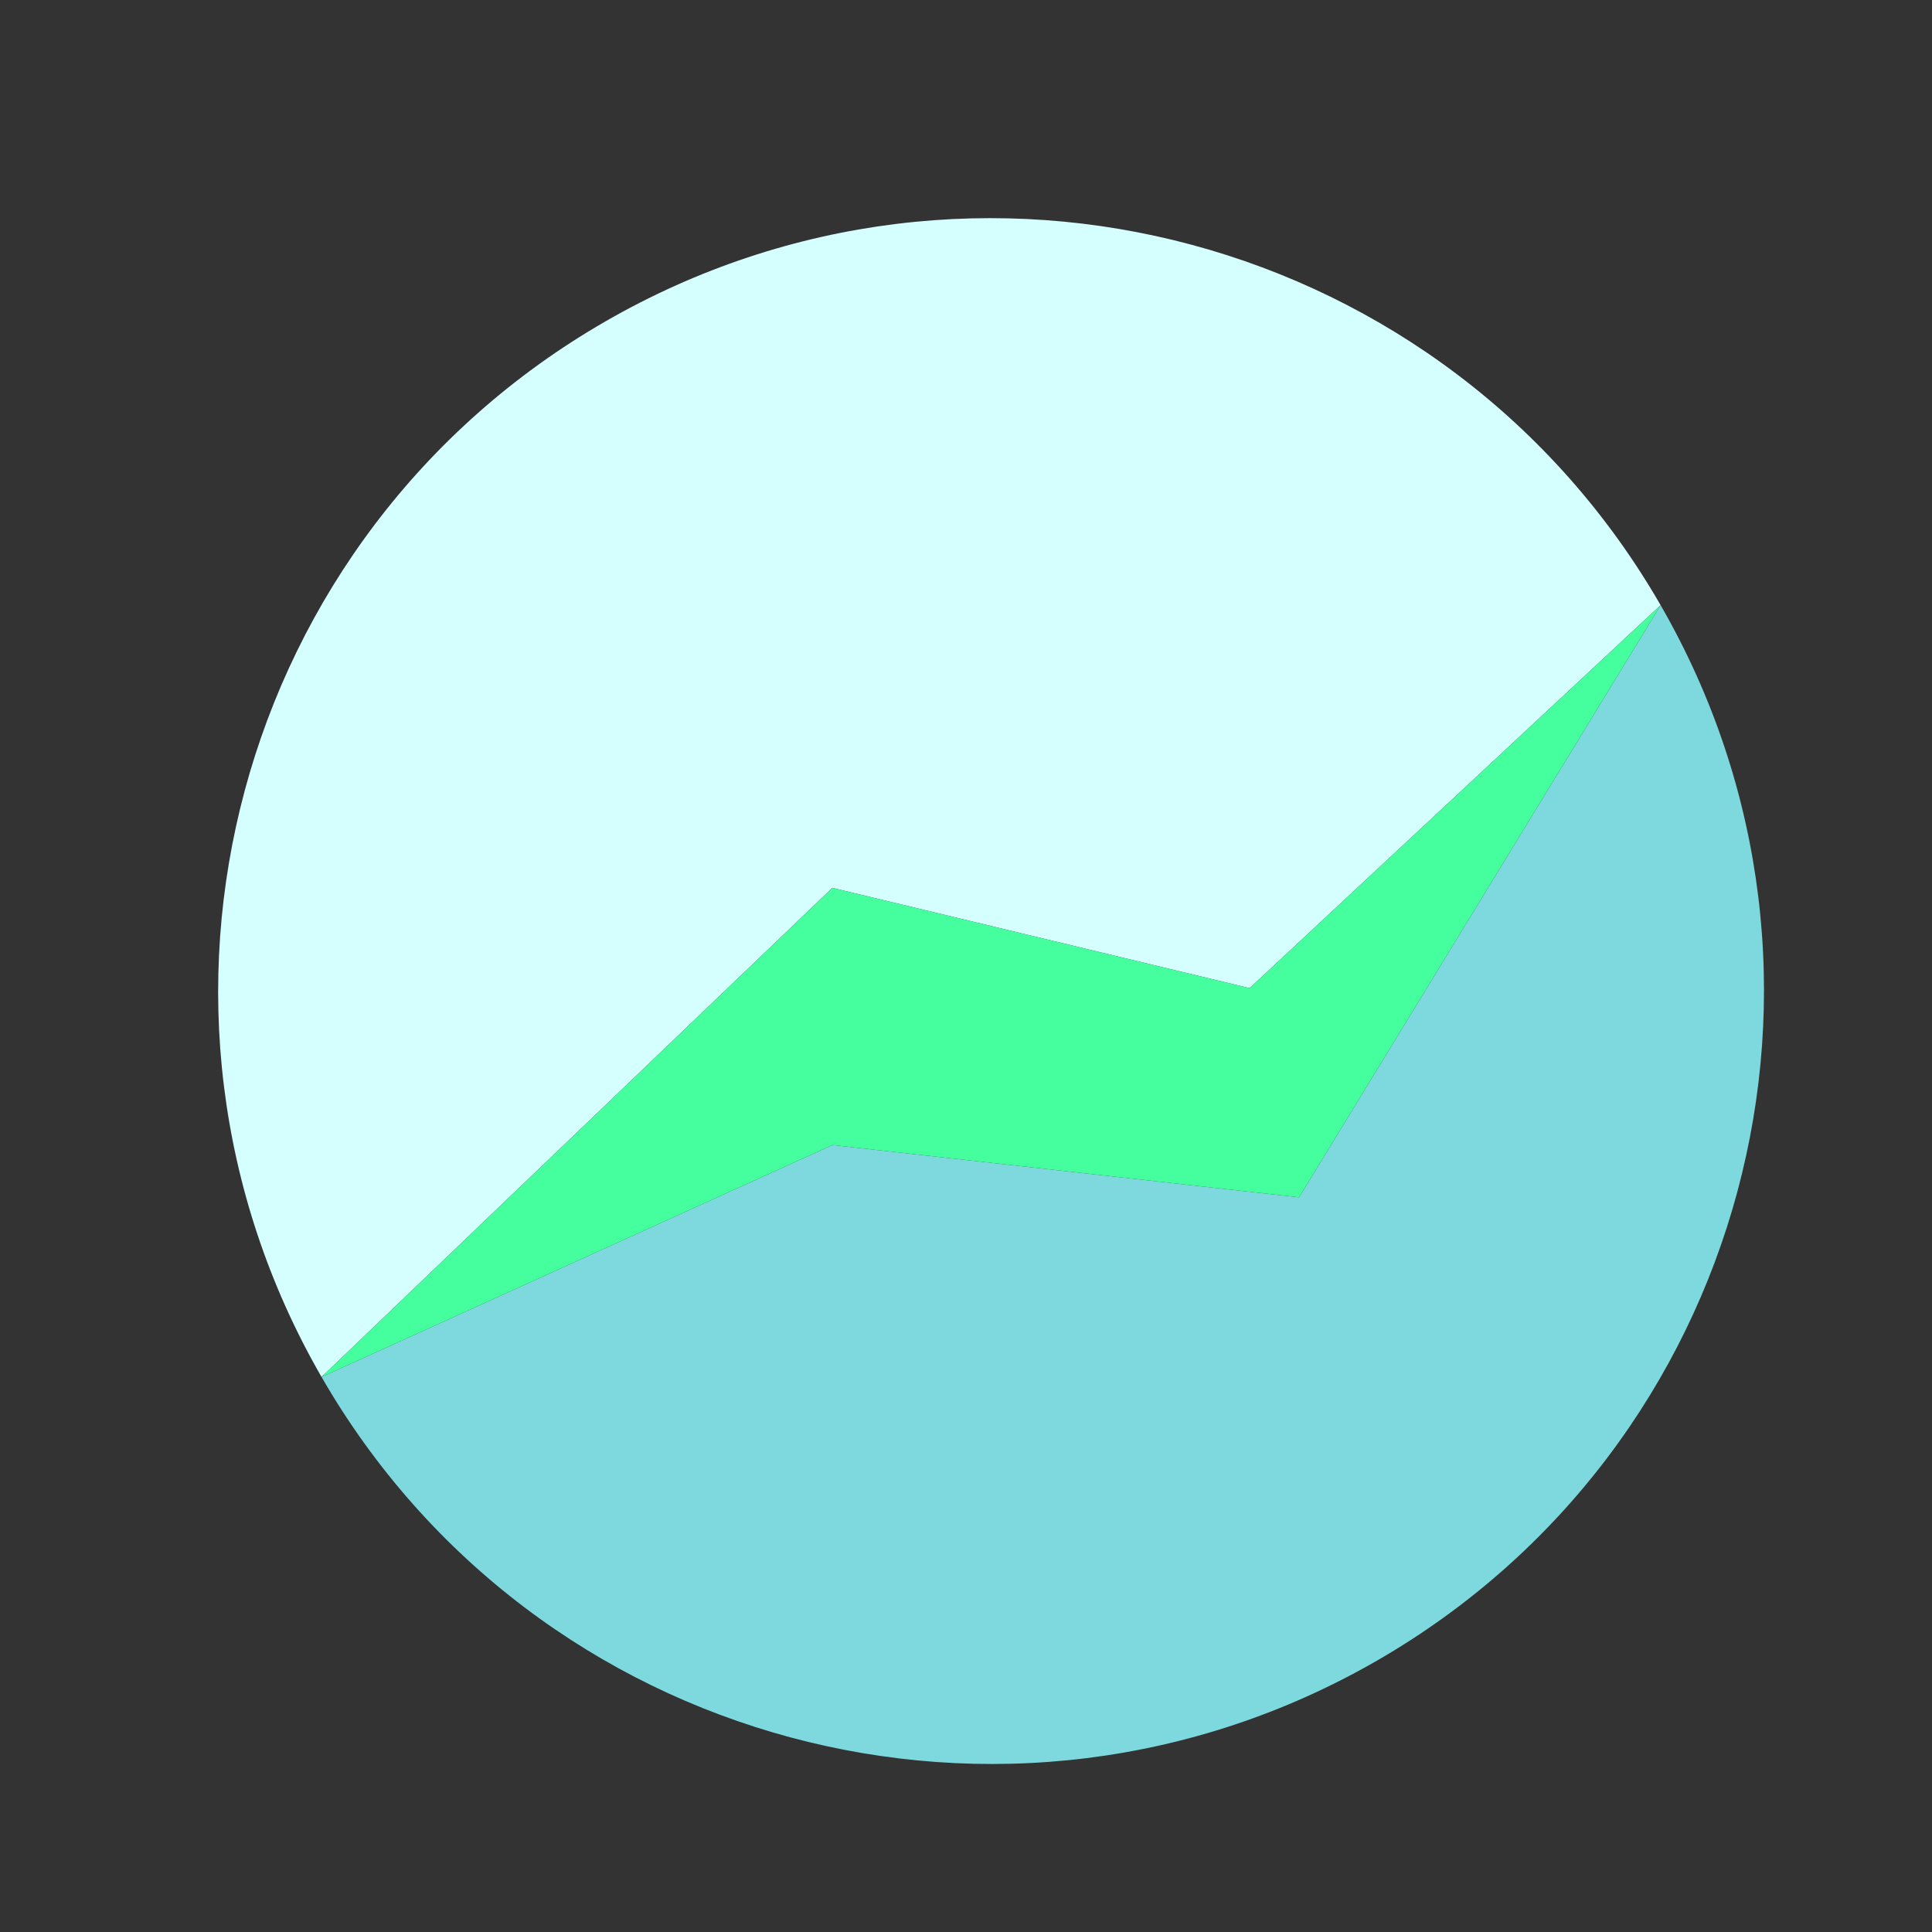
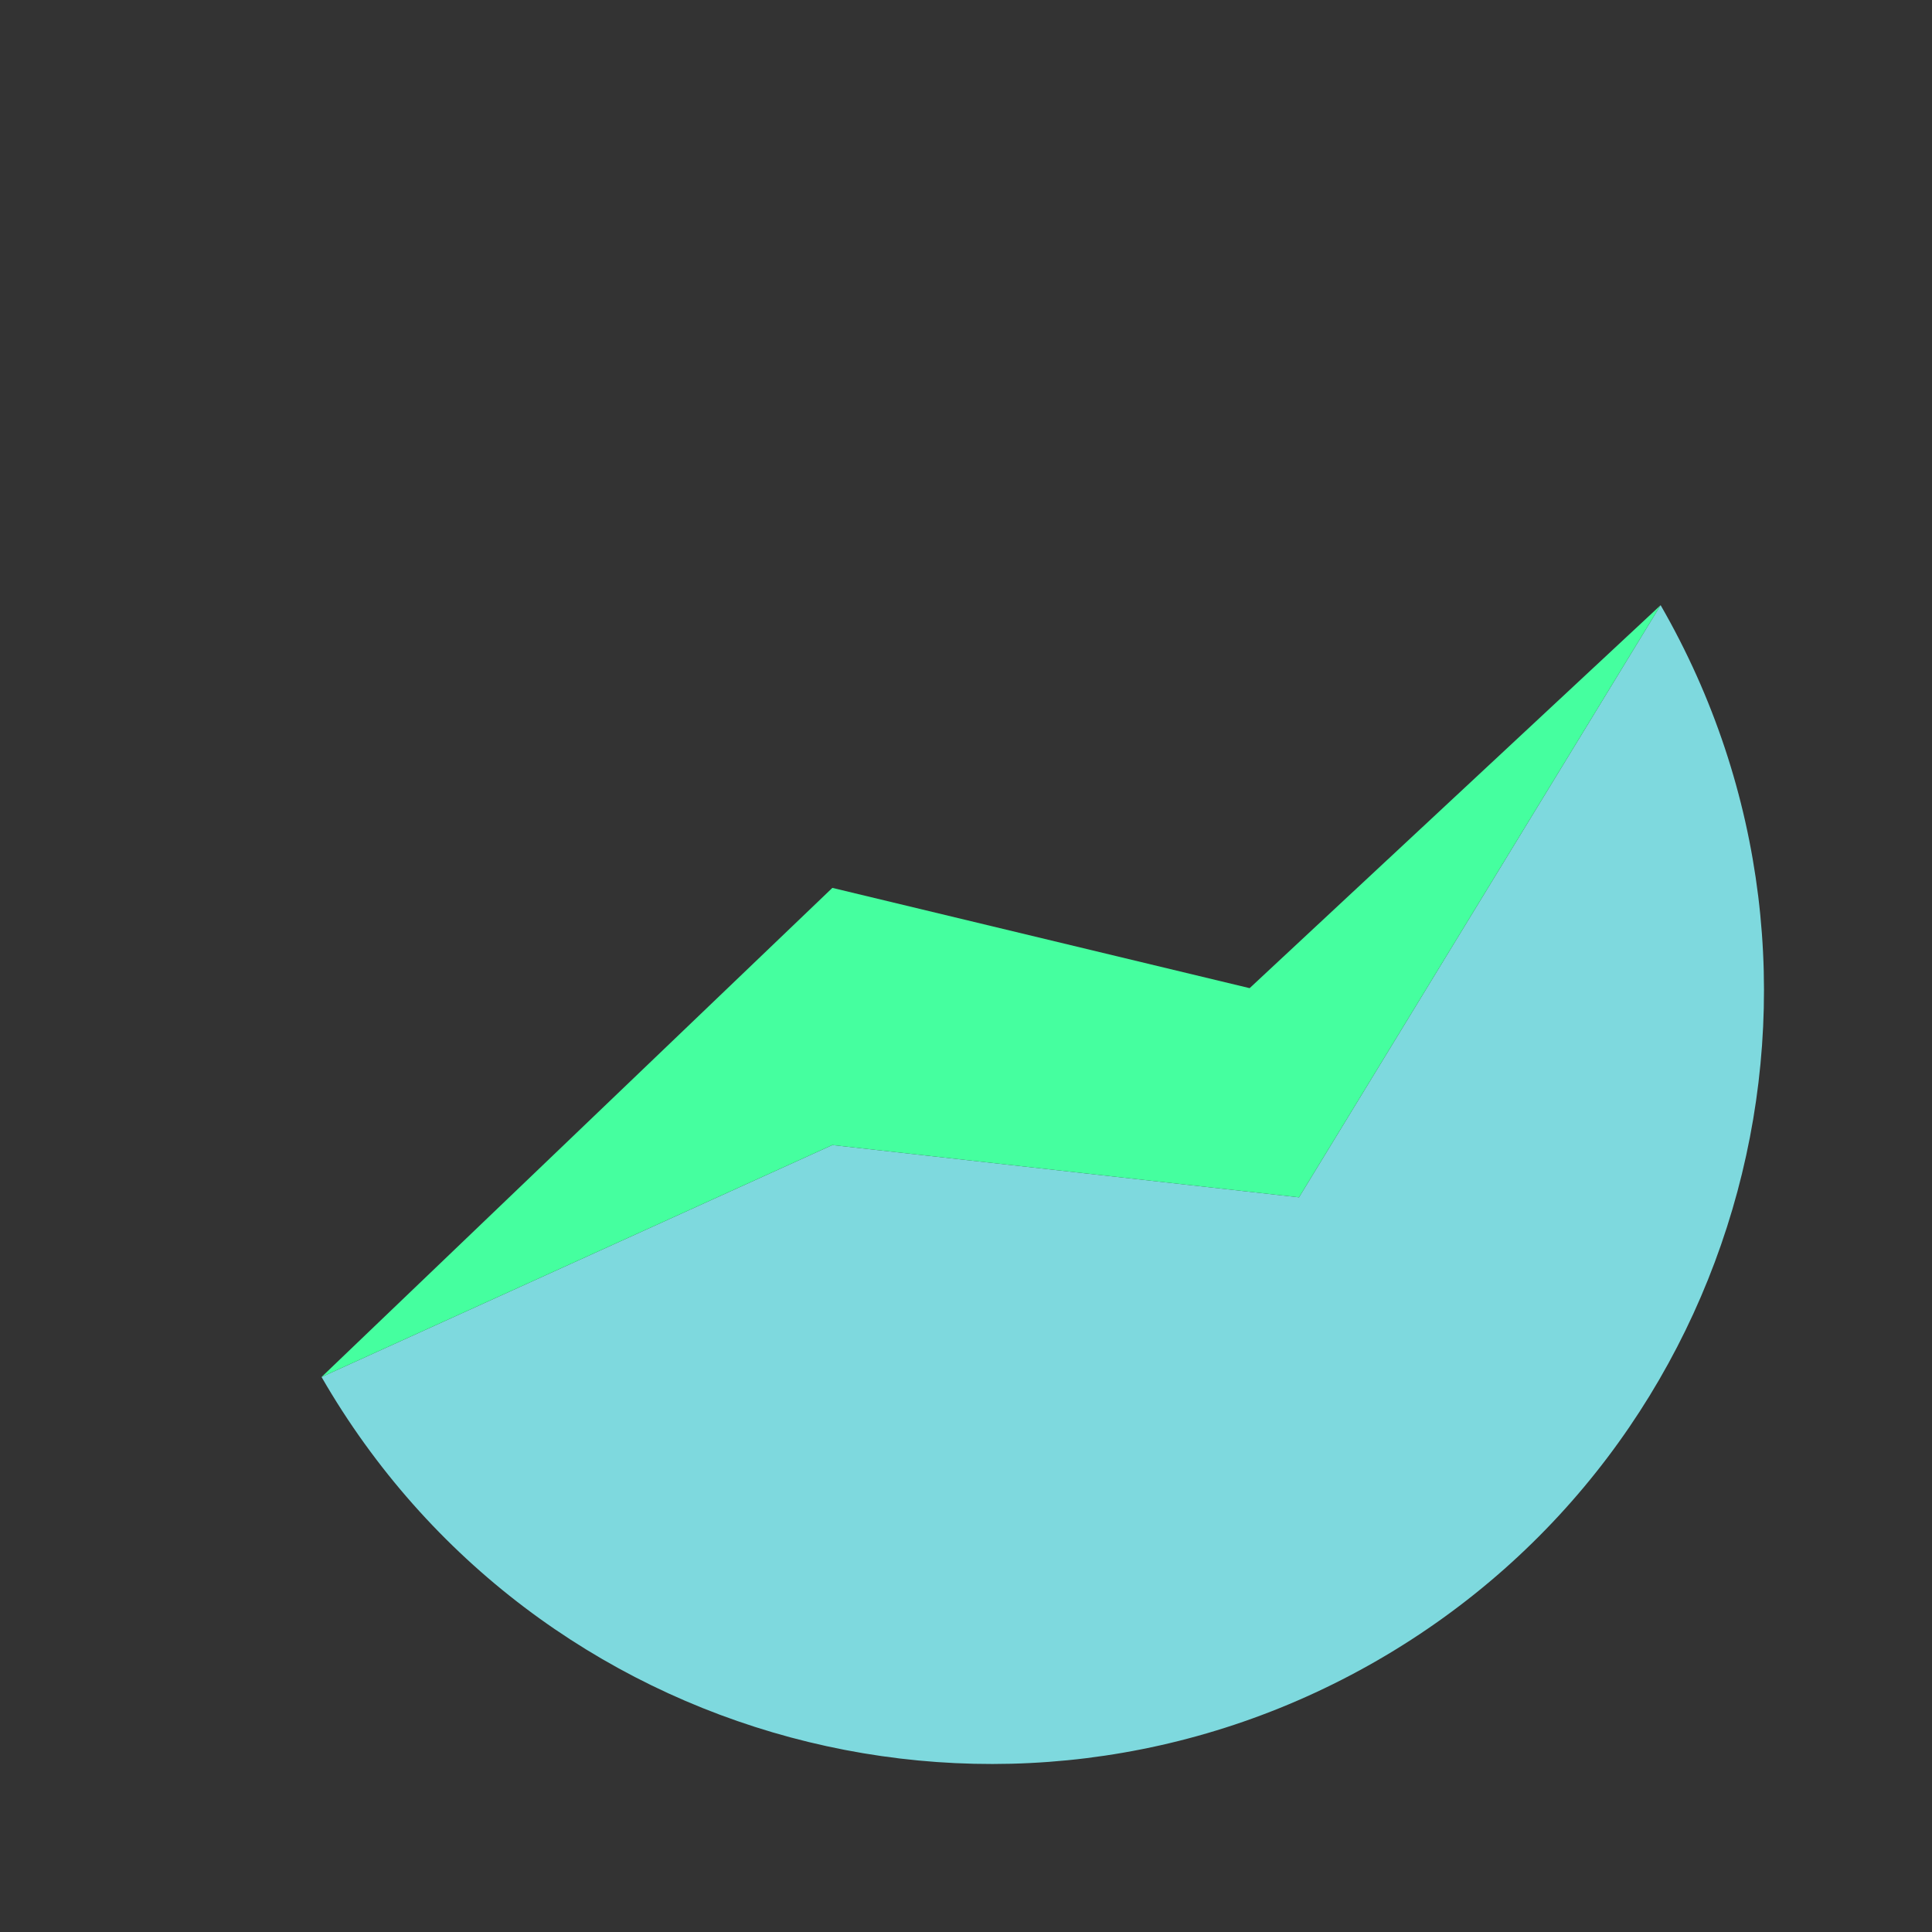
<svg xmlns="http://www.w3.org/2000/svg" width="30" height="30" viewBox="0 0 30 30" fill="none">
  <rect x="0" y="0" width="30" height="30" fill="#333333" stroke="none" />
  <g clip-path="url(#clip0_1_37)">
-     <path fill-rule="evenodd" clip-rule="evenodd" d="M9.397 4.993C15.138 1.683 22.476 3.655 25.786 9.397L19.404 15.344L12.925 13.787L4.993 21.382C1.683 15.64 3.655 8.302 9.397 4.993Z" fill="#D5FEFF" />
    <path d="M25.786 9.397C29.095 15.138 27.124 22.476 21.382 25.786C15.64 29.095 8.302 27.124 4.993 21.382L12.925 17.78L20.171 18.592L25.786 9.397Z" fill="#7ED9DE" />
    <path fill-rule="evenodd" clip-rule="evenodd" d="M19.404 15.344L25.786 9.397L20.171 18.592L12.925 17.78L4.993 21.382L12.925 13.787L19.404 15.344Z" fill="#45FF9F" />
  </g>
  <defs>
    <clipPath id="clip0_1_37">
      <rect width="30" height="30" fill="white" />
    </clipPath>
  </defs>
</svg>